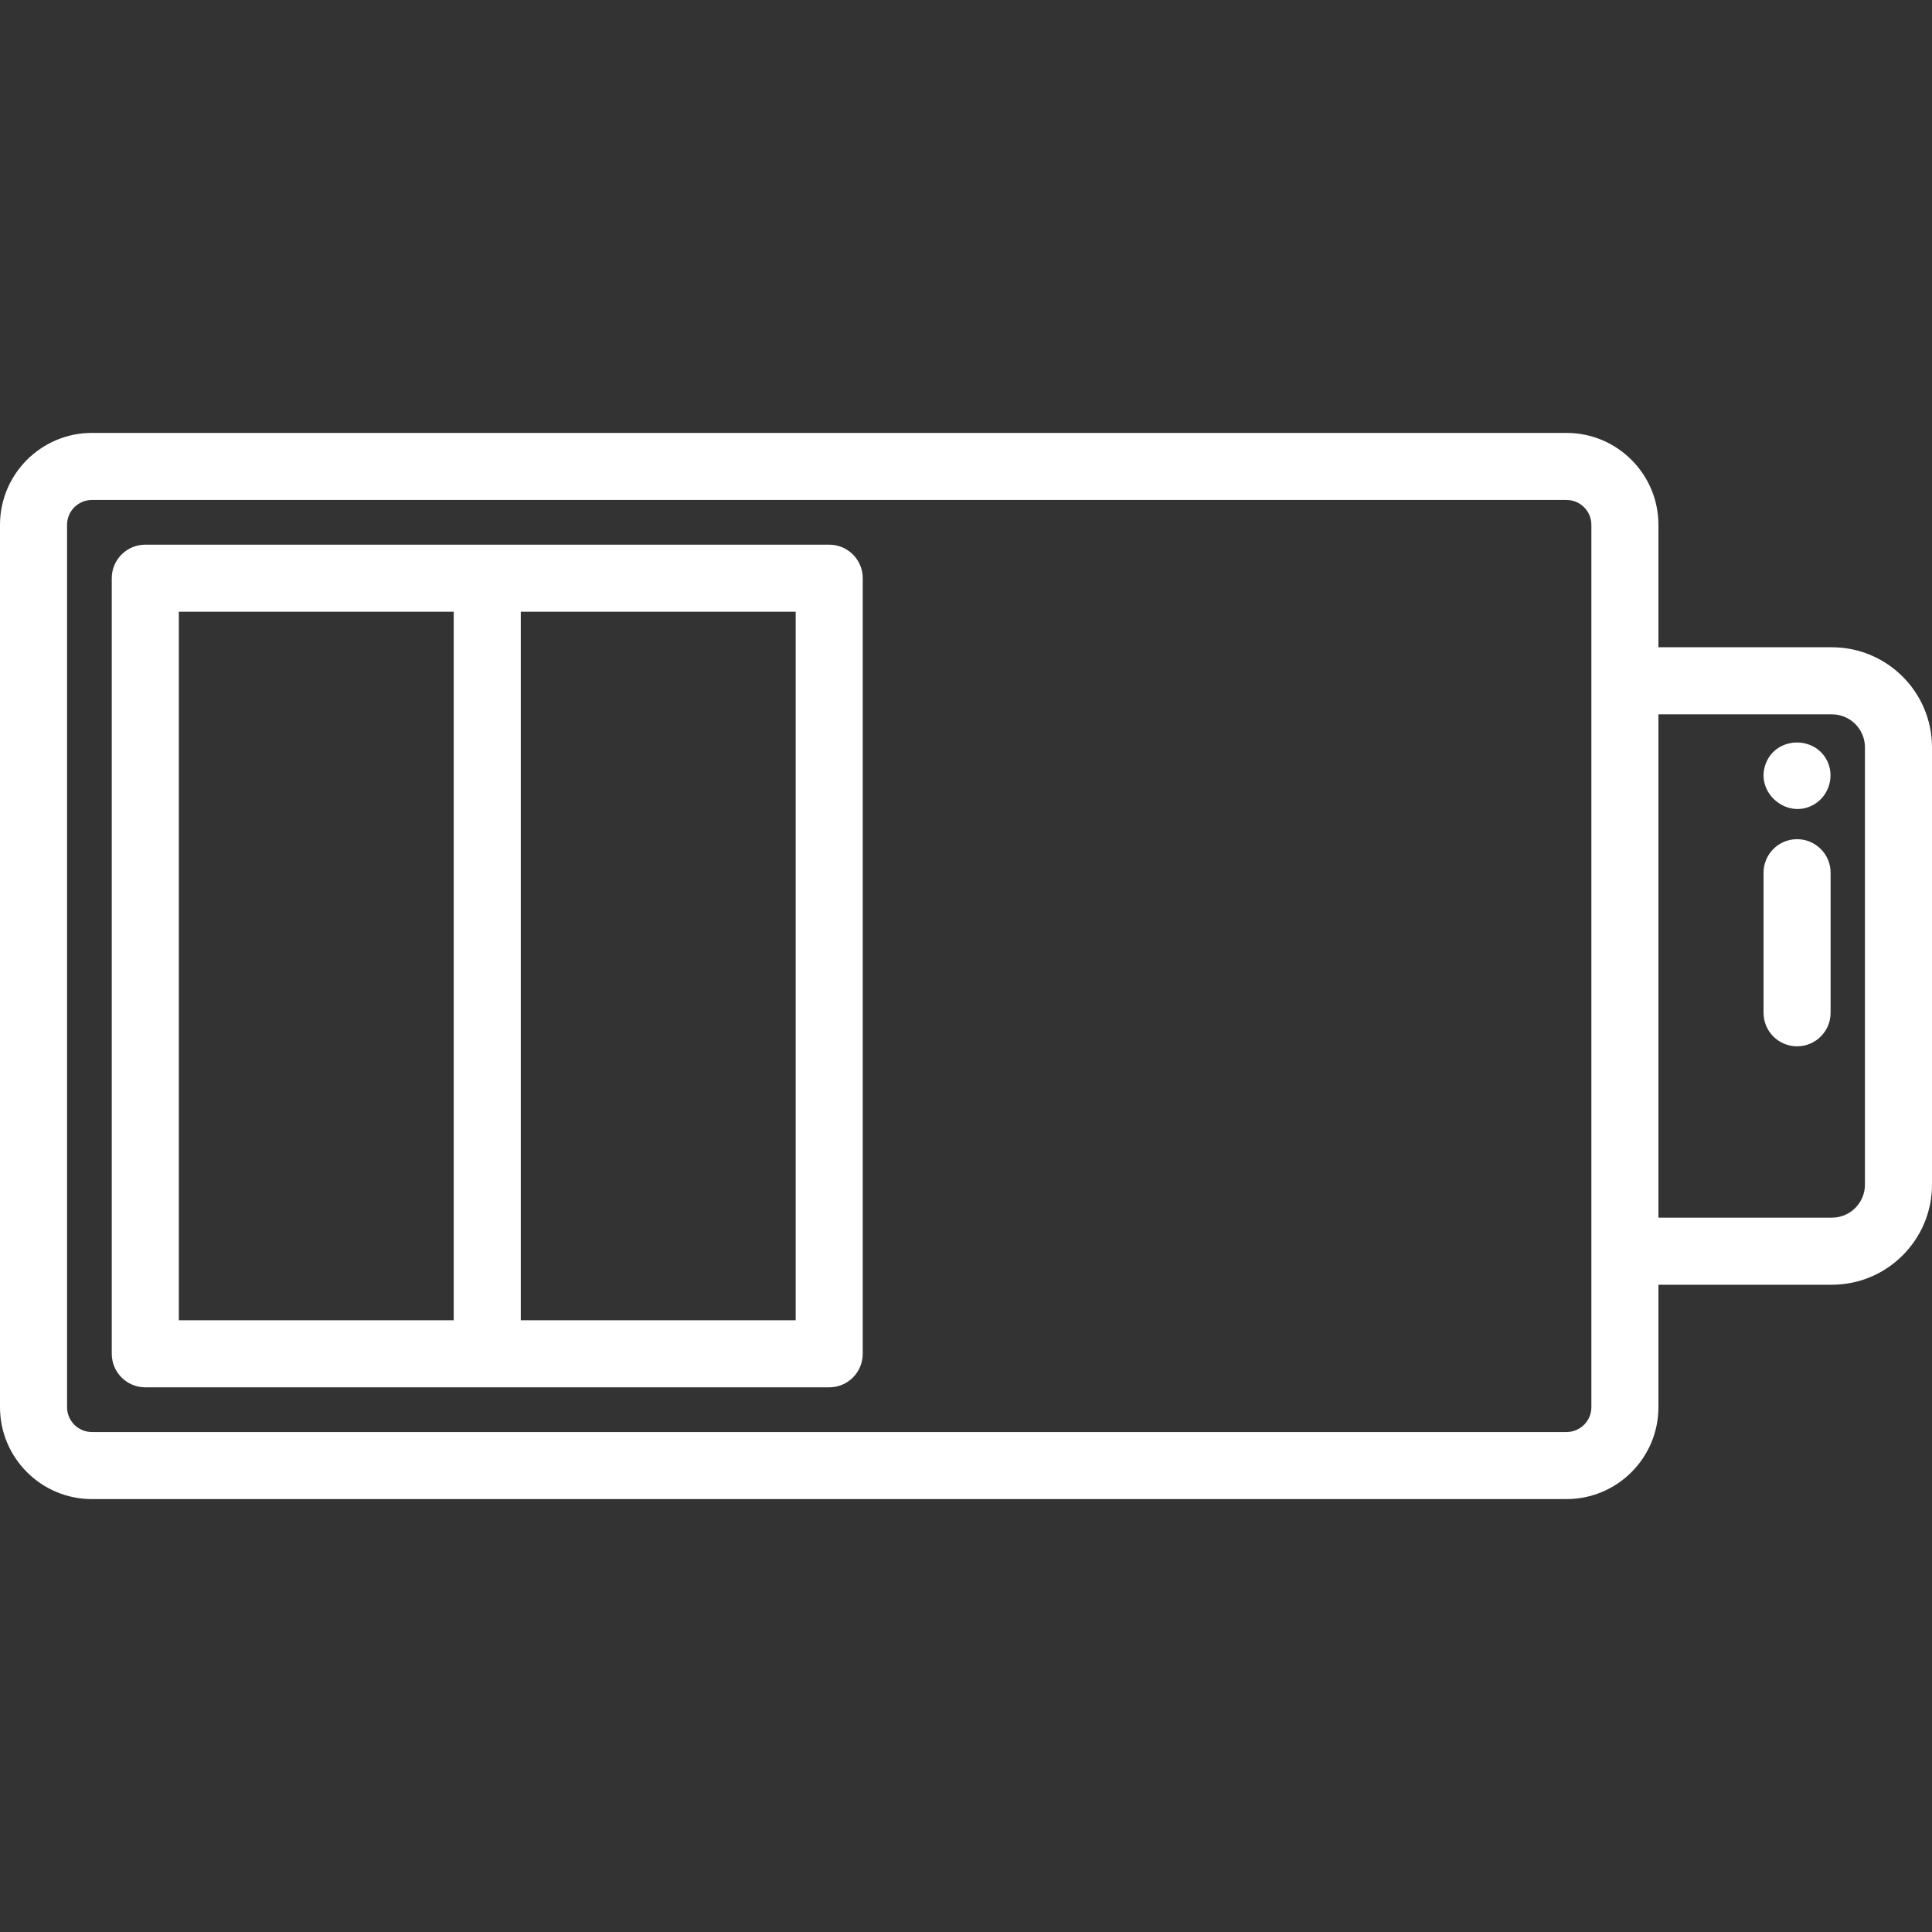
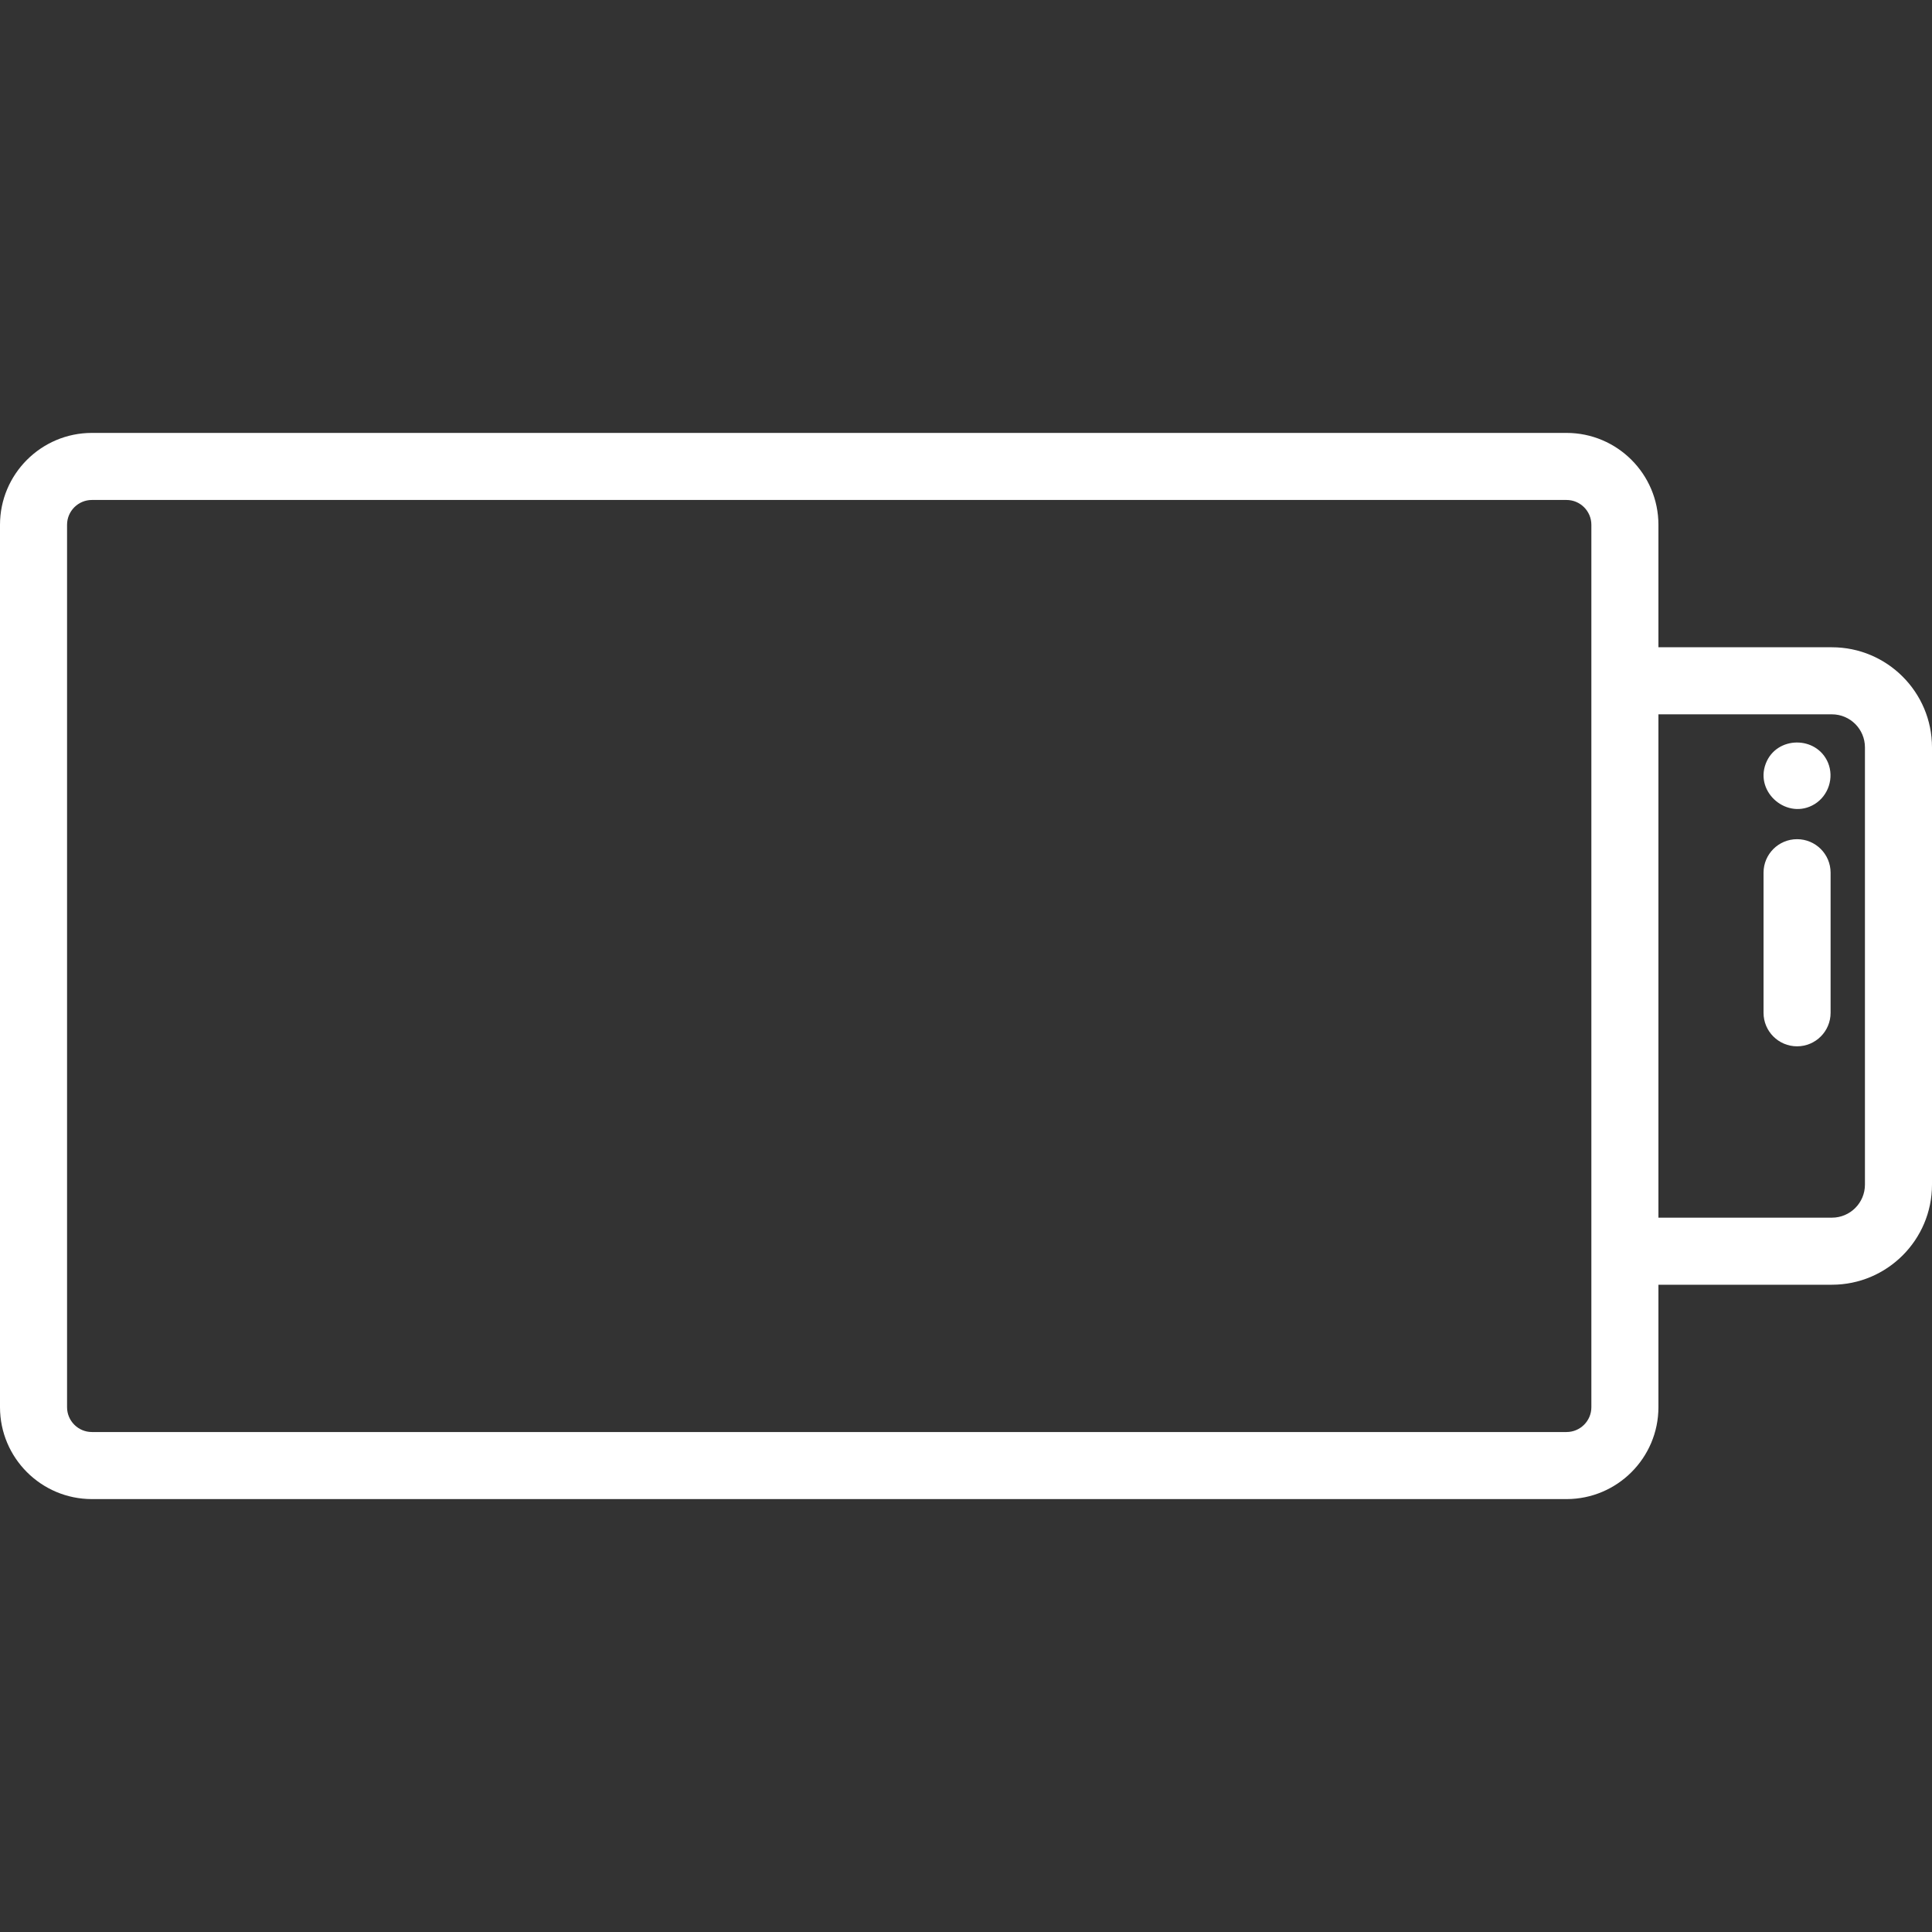
<svg xmlns="http://www.w3.org/2000/svg" version="1.1" fill="#fff" id="Capa_1" x="0px" y="0px" viewBox="0 0 432.163 432.163" style="enable-background:new 0 0 432.163 432.163;" xml:space="preserve">
  <rect x="0" y="0" width="432.163" height="432.163" fill="#333333" stroke="none" />
  <g>
-     <path d="M185.485,121.837H32.5c-4.142,0-7.5,3.358-7.5,7.5v173.489c0,4.142,3.358,7.5,7.5,7.5h152.984c4.142,0,7.5-3.358,7.5-7.5 V129.337C192.985,125.195,189.627,121.837,185.485,121.837z M40,136.837h61.492v158.489H40V136.837z M177.985,295.326h-61.492 V136.837h61.492V295.326z" />
    <path d="M409.777,144.786h-38.809v-27.395c0-11.333-9.221-20.554-20.554-20.554H20.554C9.221,96.837,0,106.057,0,117.391v197.381 c0,11.333,9.221,20.554,20.554,20.554h329.86c11.333,0,20.554-9.221,20.554-20.554v-27.395h38.809 c12.344,0,22.386-10.042,22.386-22.386v-97.819C432.163,154.828,422.121,144.786,409.777,144.786z M355.968,314.771 c0,3.063-2.491,5.554-5.554,5.554H20.554c-3.063,0-5.554-2.492-5.554-5.554V117.391c0-3.063,2.492-5.554,5.554-5.554h329.86 c3.063,0,5.554,2.491,5.554,5.554V314.771z M417.163,264.991c0,4.073-3.313,7.386-7.386,7.386h-38.809V159.786h38.809 c4.072,0,7.386,3.313,7.386,7.386V264.991z" />
    <path d="M401.98,187.715c-4.143,0-7.5,3.358-7.5,7.5v31.333c0,4.142,3.357,7.5,7.5,7.5s7.5-3.358,7.5-7.5v-31.333 C409.48,191.073,406.123,187.715,401.98,187.715z" />
    <path d="M408.904,170.61c-2.565-6.088-11.523-6.023-13.916,0.173c-2.529,6.548,4.919,12.757,10.908,9.094 C409.003,177.976,410.297,173.974,408.904,170.61C408.714,170.16,409.094,171.07,408.904,170.61z" />
  </g>
  <g> </g>
  <g> </g>
  <g> </g>
  <g> </g>
  <g> </g>
  <g> </g>
  <g> </g>
  <g> </g>
  <g> </g>
  <g> </g>
  <g> </g>
  <g> </g>
  <g> </g>
  <g> </g>
  <g> </g>
</svg>